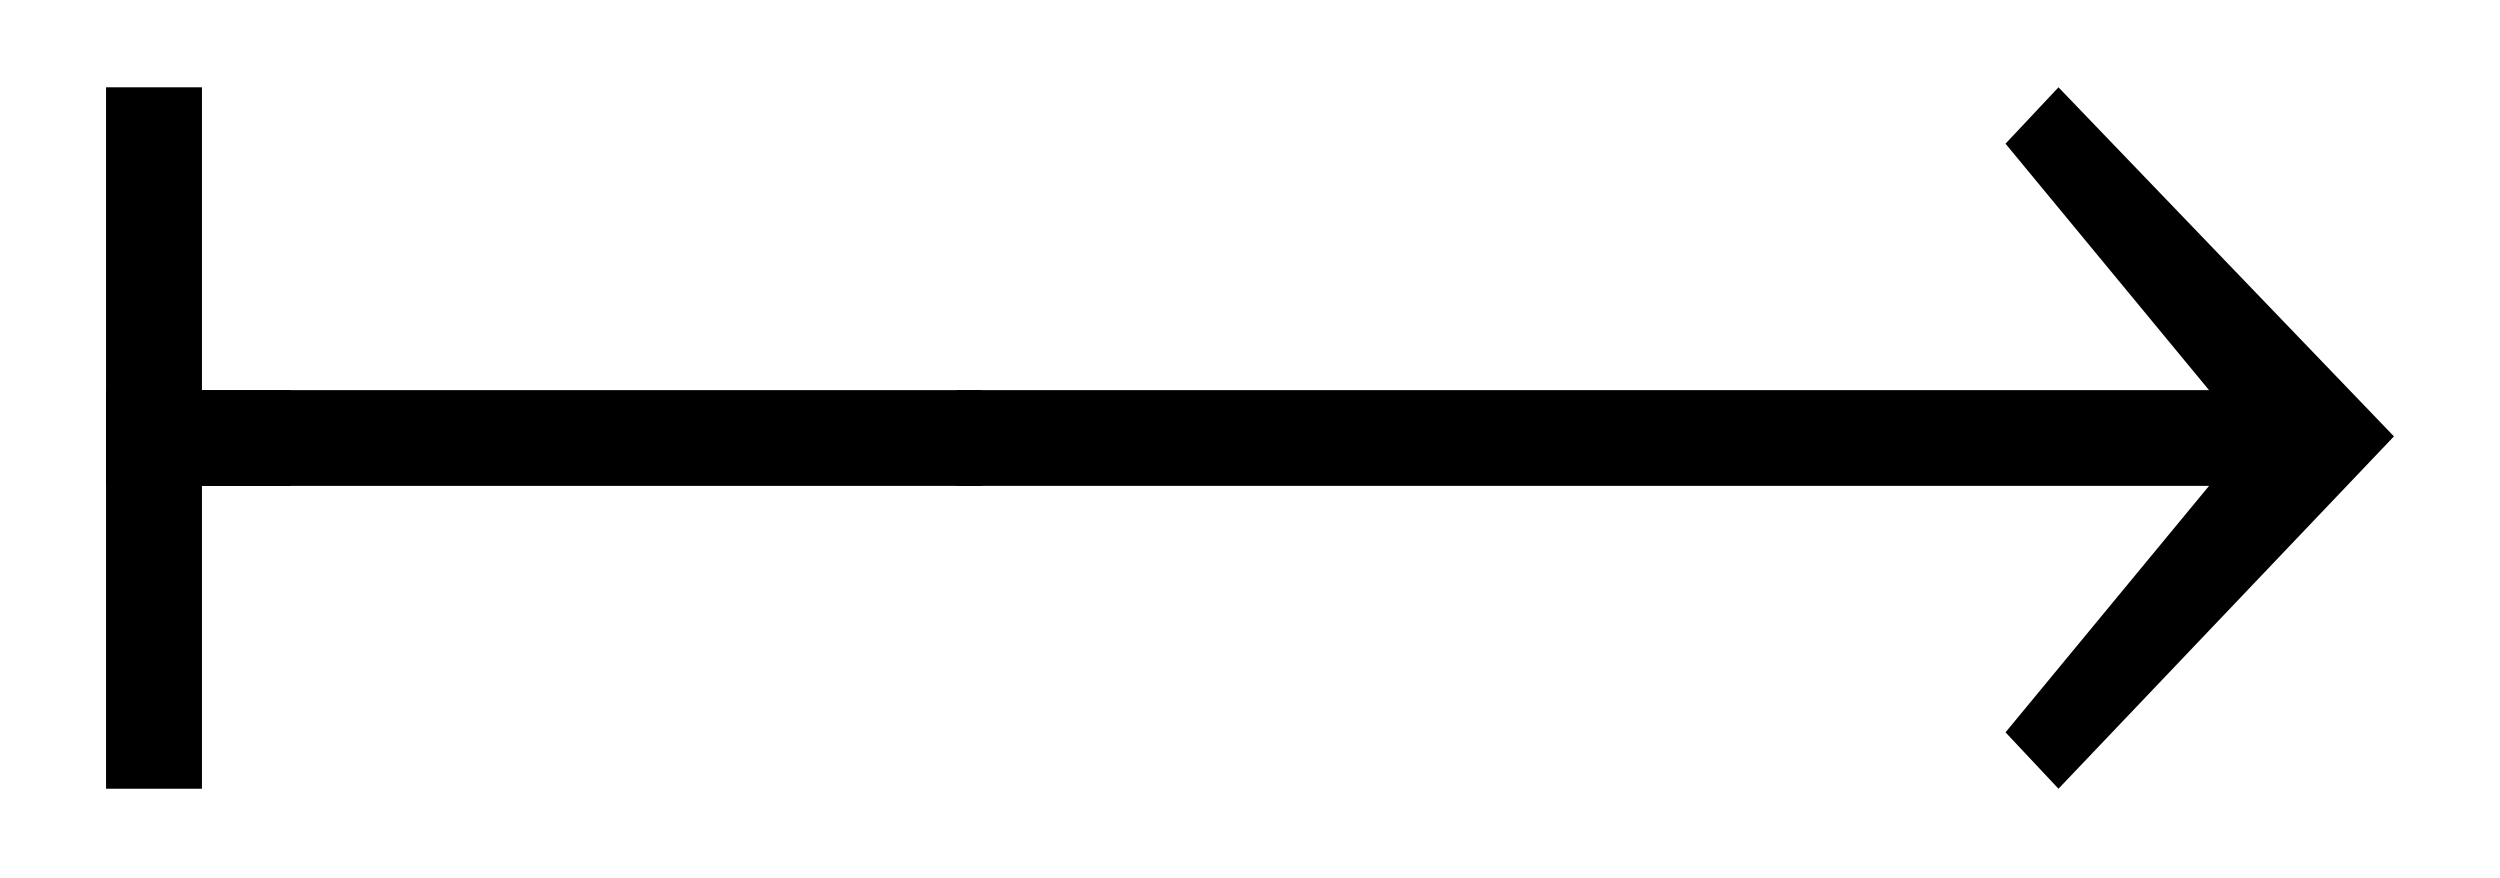
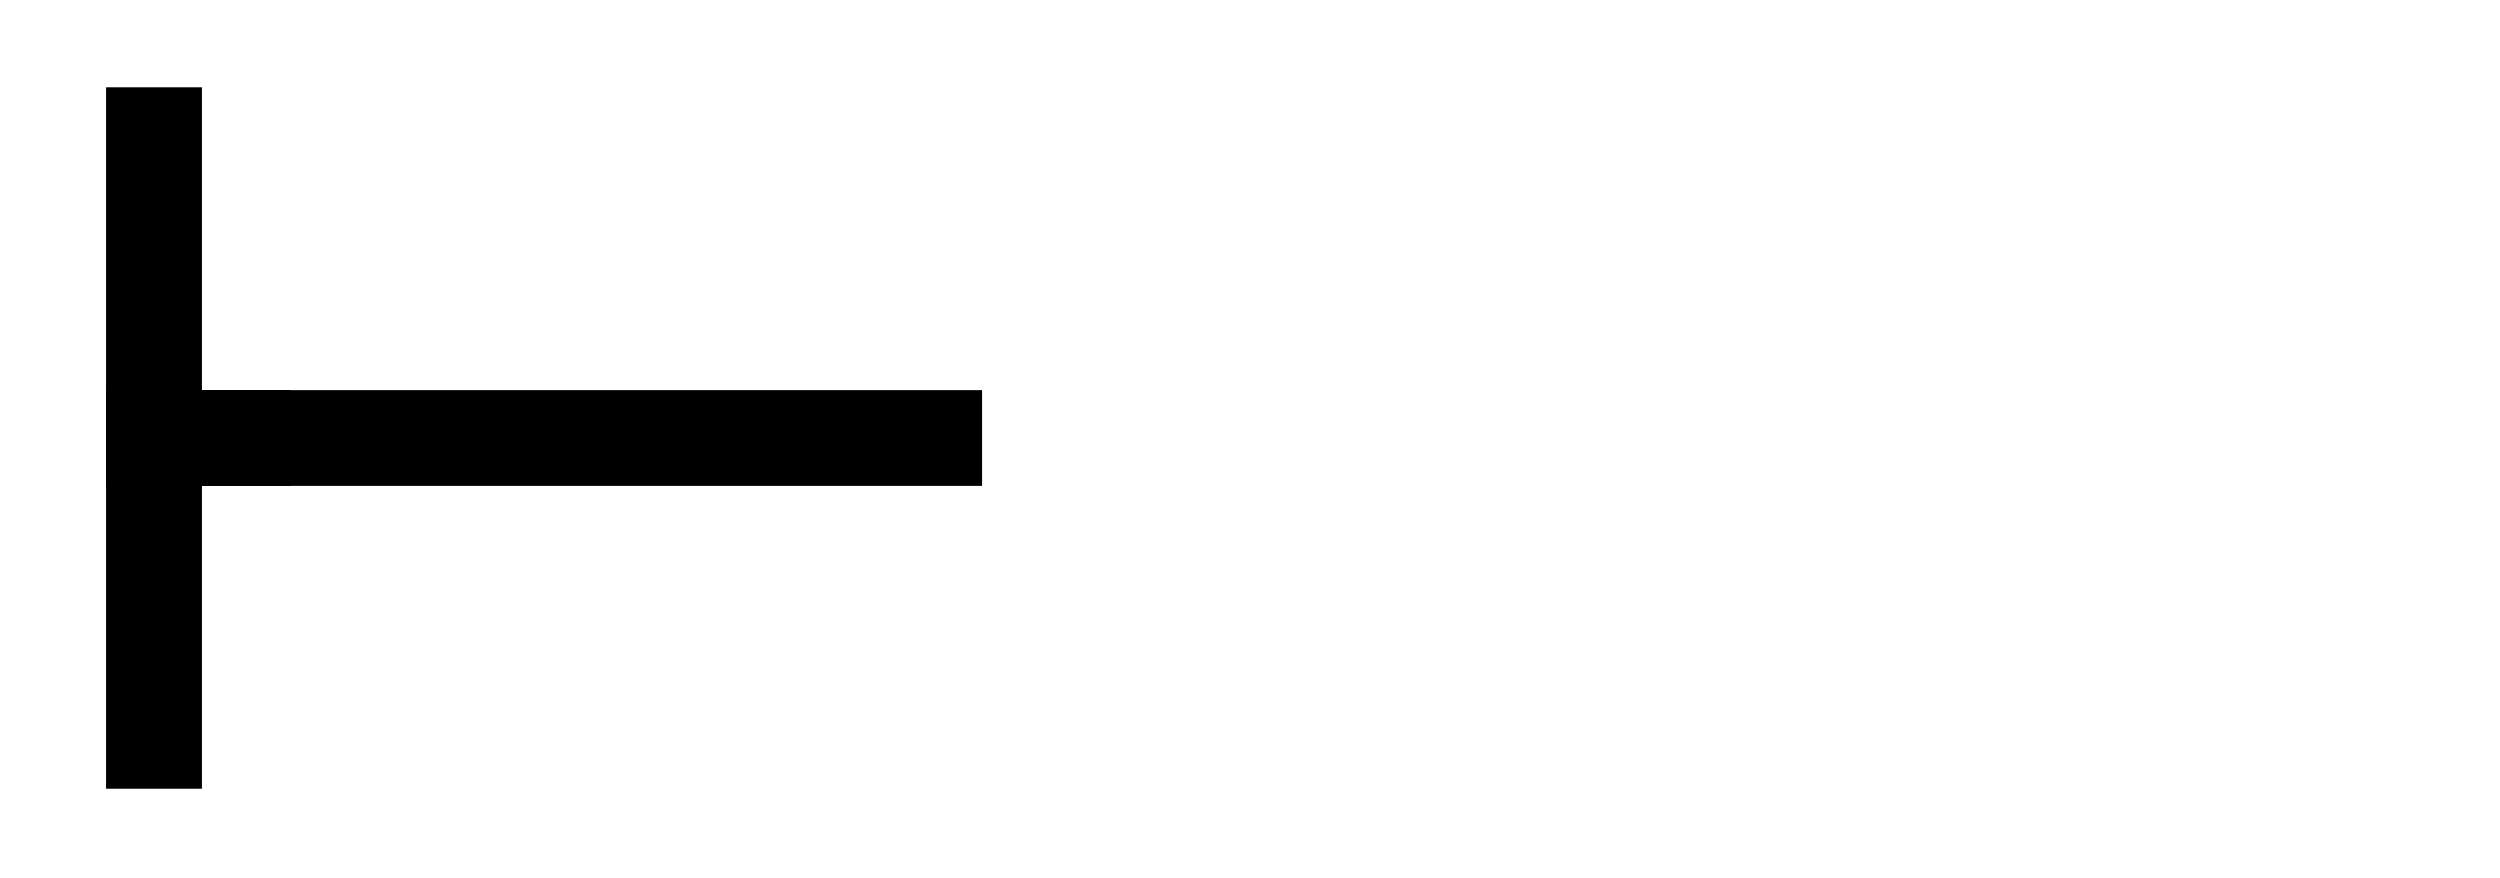
<svg xmlns="http://www.w3.org/2000/svg" xmlns:xlink="http://www.w3.org/1999/xlink" version="1.1" width="17.468pt" height="6.133pt" viewBox="56.413 59.62 17.468 6.133">
  <defs>
    <path id="g0-0" d="M6.862-2.738V-3.407H.741V-2.738H6.862Z" />
-     <path id="g0-33" d="M10.784-3.084L8.44-5.523L8.07-5.129L9.492-3.407H.741V-2.738H9.492L8.07-1.016L8.44-.622L10.784-3.084Z" />
    <path id="g0-55" d="M2.032-2.738V-3.407H1.411V-5.523H.741V-.622H1.411V-2.738H2.032Z" />
  </defs>
  <g id="page1">
    <use x="56.413" y="65.753" xlink:href="#g0-55" />
    <use x="56.413" y="65.753" xlink:href="#g0-0" />
    <use x="62.356" y="65.753" xlink:href="#g0-33" />
  </g>
</svg>